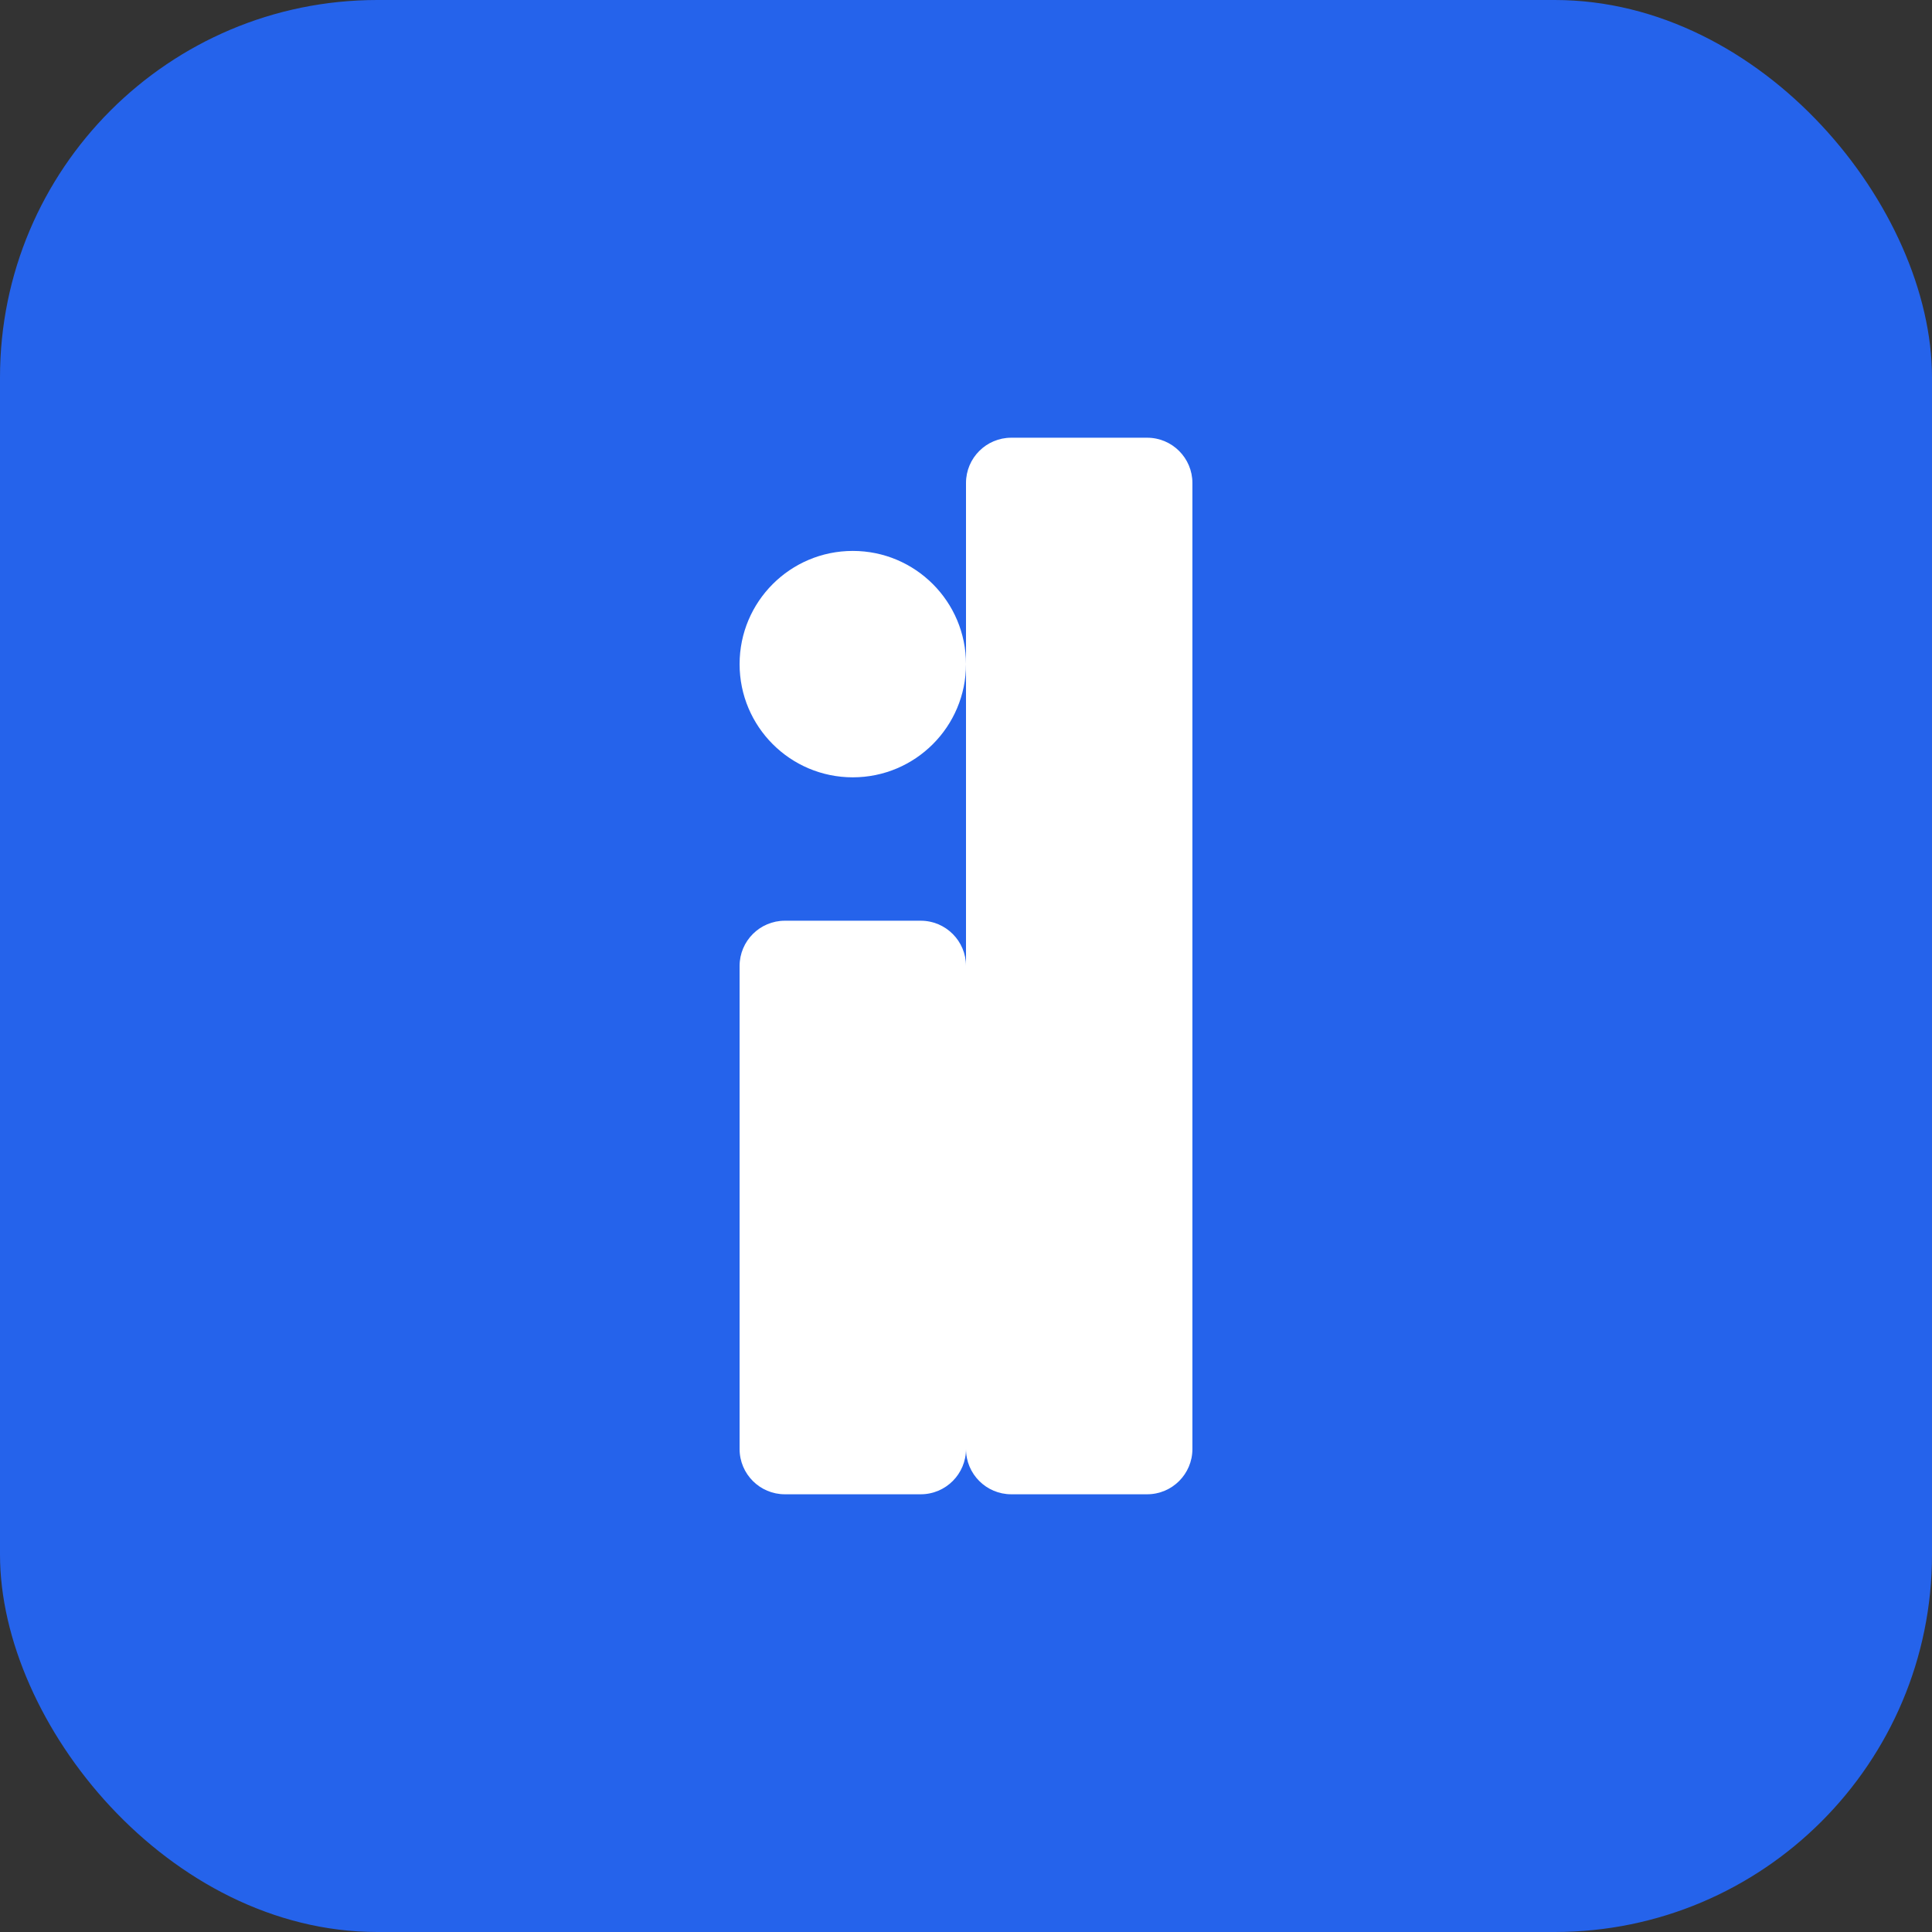
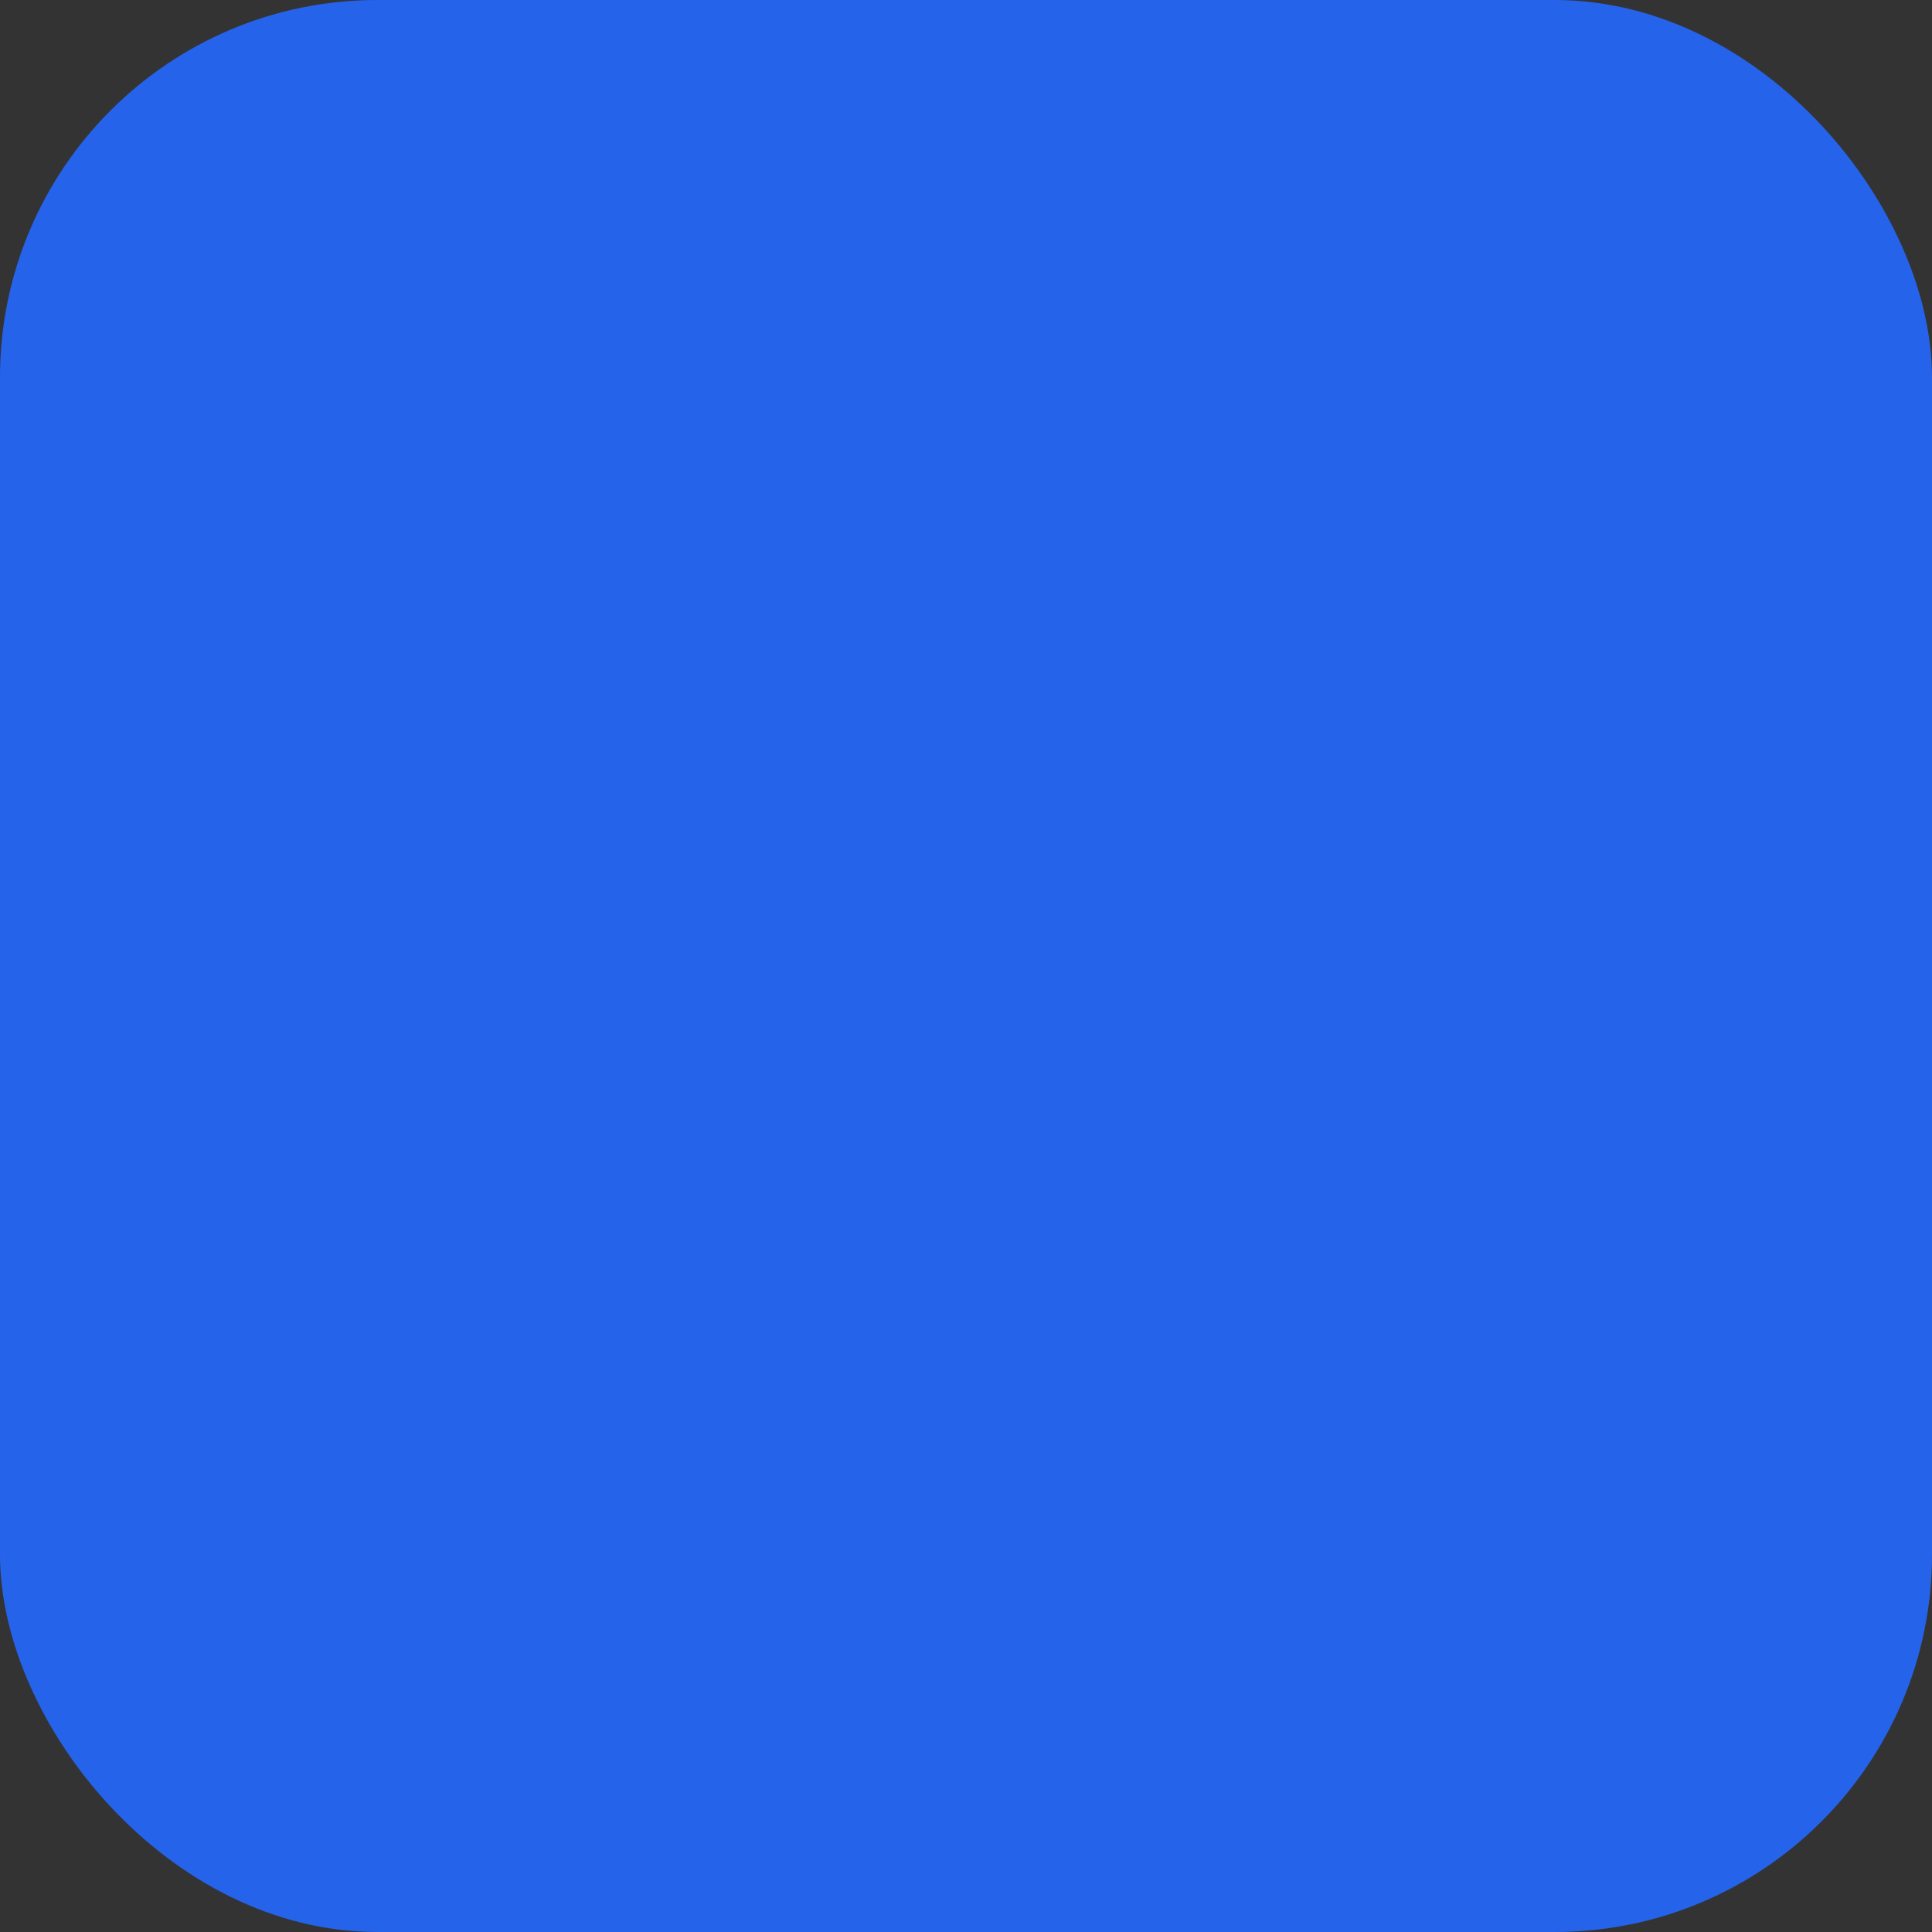
<svg xmlns="http://www.w3.org/2000/svg" width="512" height="512" viewBox="0 0 512 512" fill="none">
  <rect x="0" y="0" width="512" height="512" fill="#333333" stroke="none" />
  <rect width="512" height="512" rx="100" fill="#2563EB" />
-   <path d="M256 128C256 121.373 261.373 116 268 116H304C310.627 116 316 121.373 316 128V384C316 390.627 310.627 396 304 396H268C261.373 396 256 390.627 256 384V128Z" fill="white" />
-   <path d="M196 256C196 249.373 201.373 244 208 244H244C250.627 244 256 249.373 256 256V384C256 390.627 250.627 396 244 396H208C201.373 396 196 390.627 196 384V256Z" fill="white" />
-   <circle cx="226" cy="176" r="30" fill="white" />
</svg>